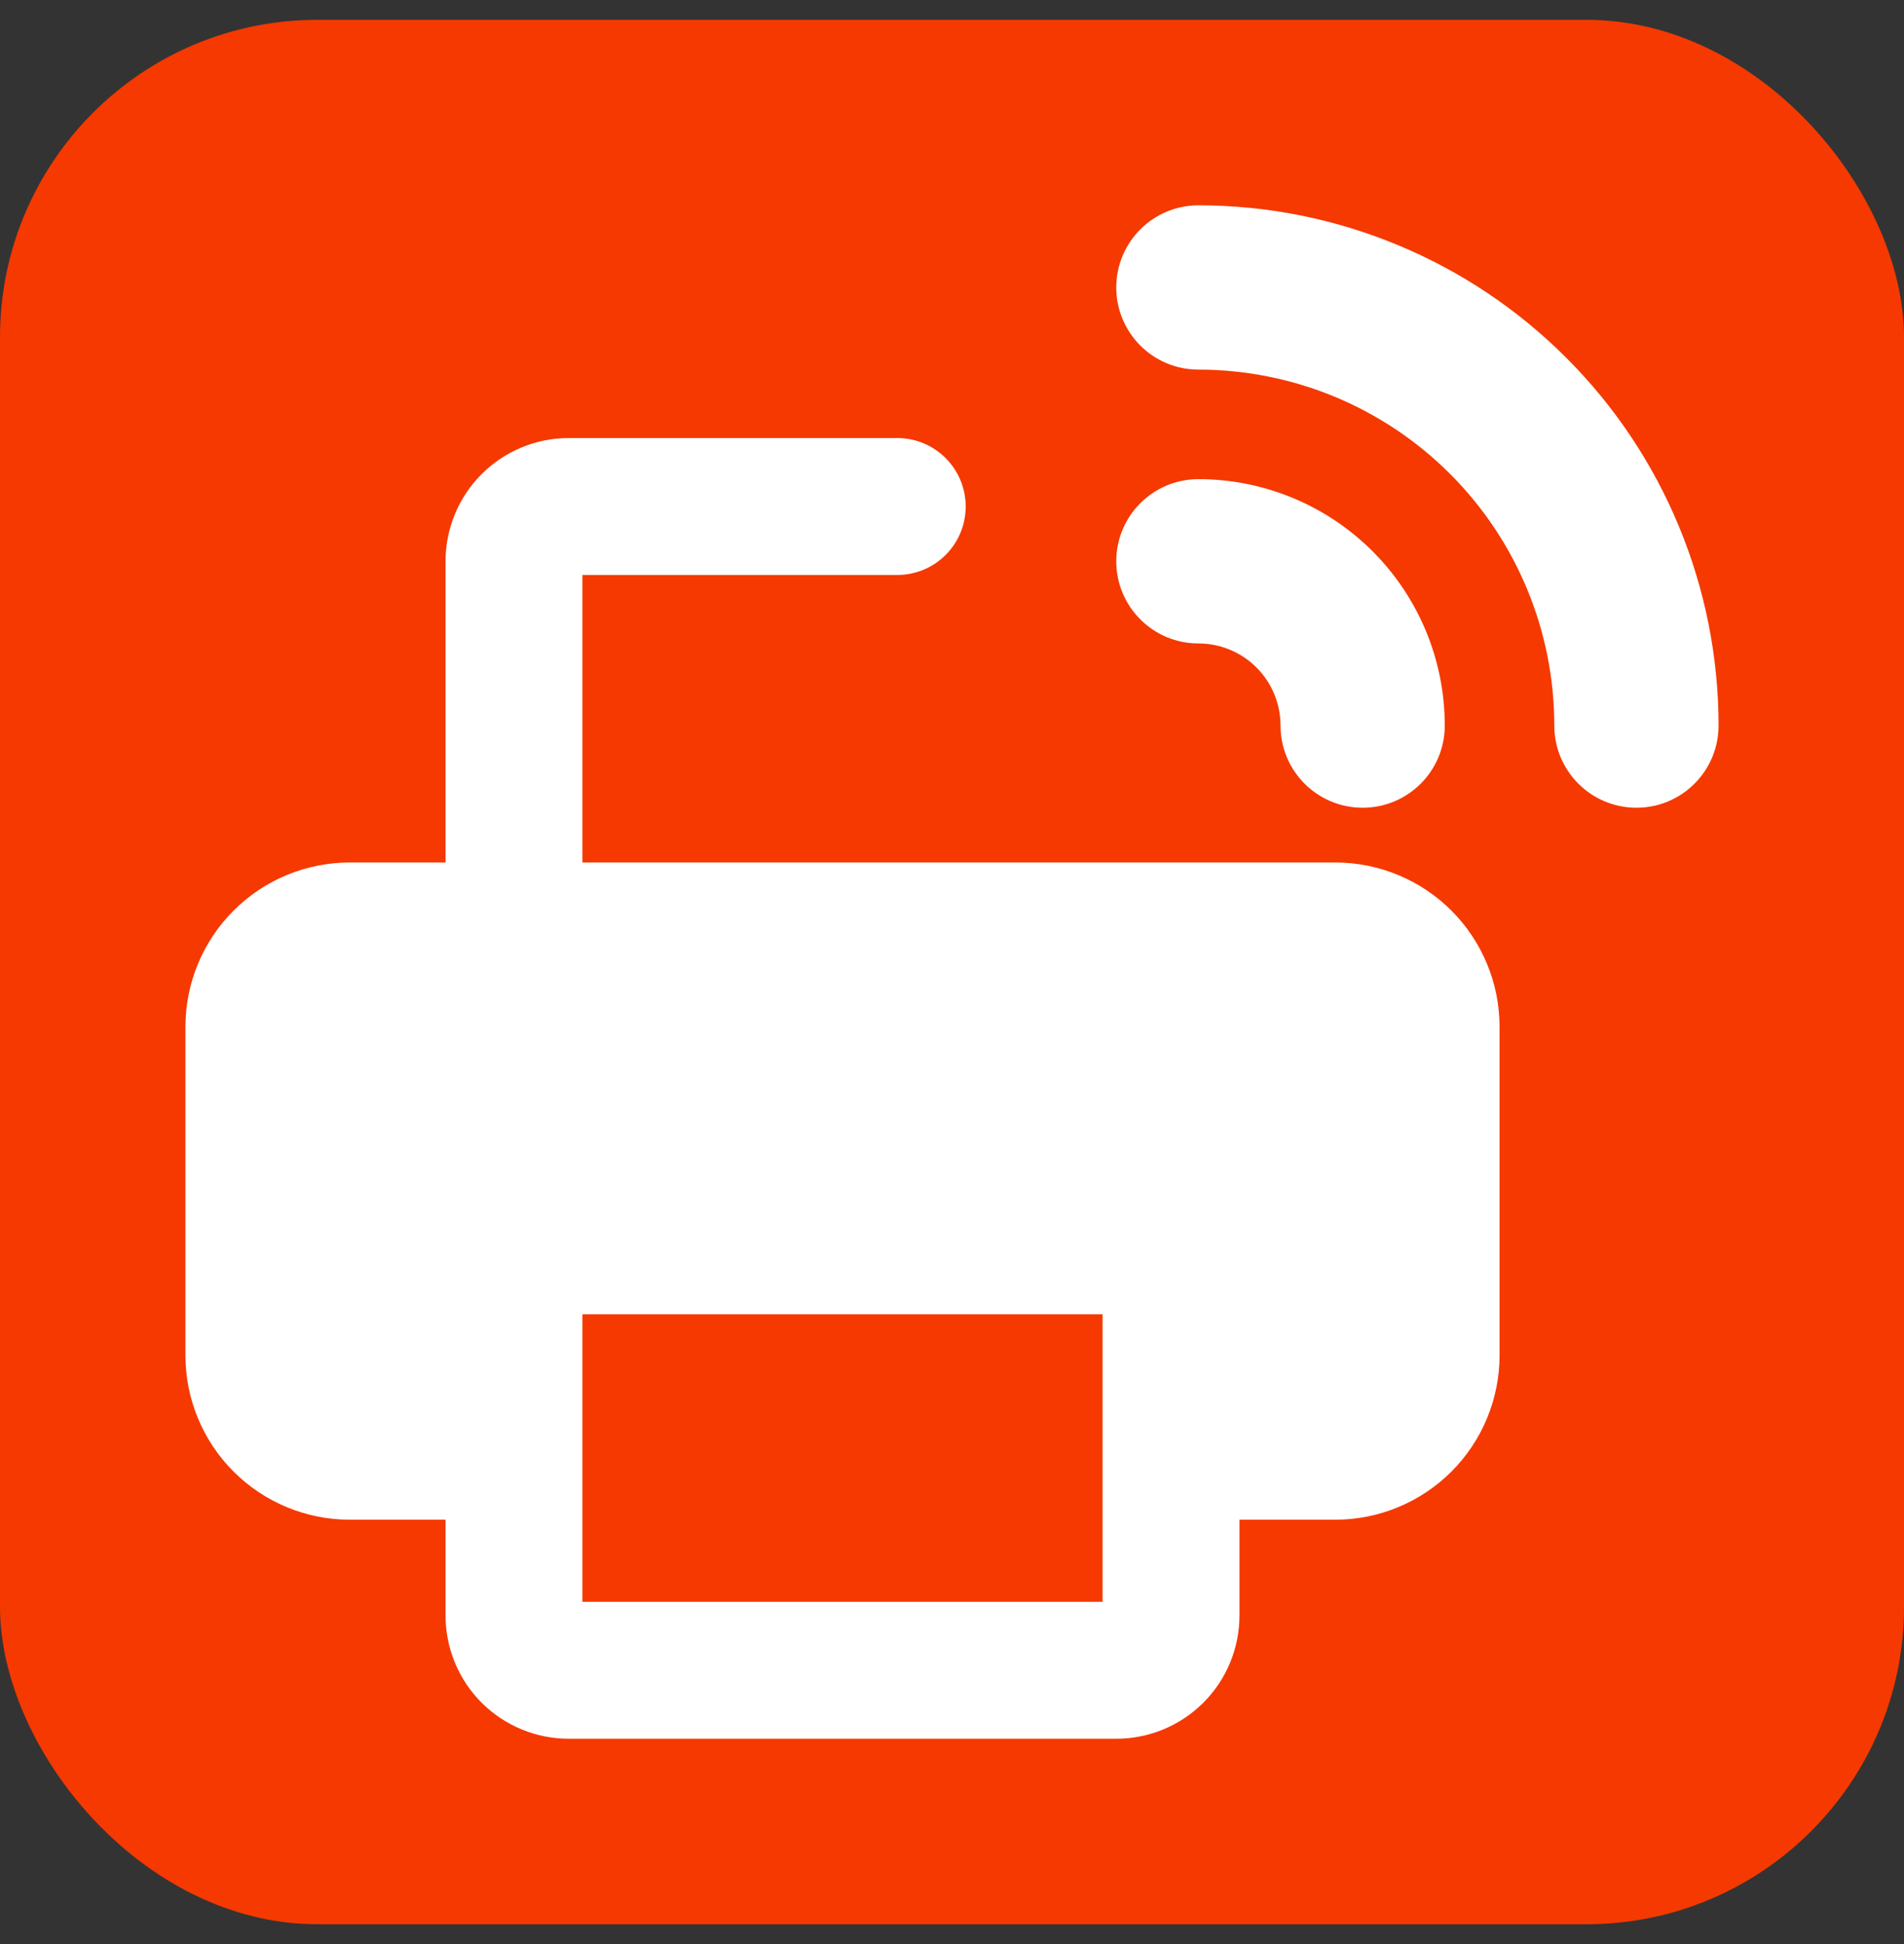
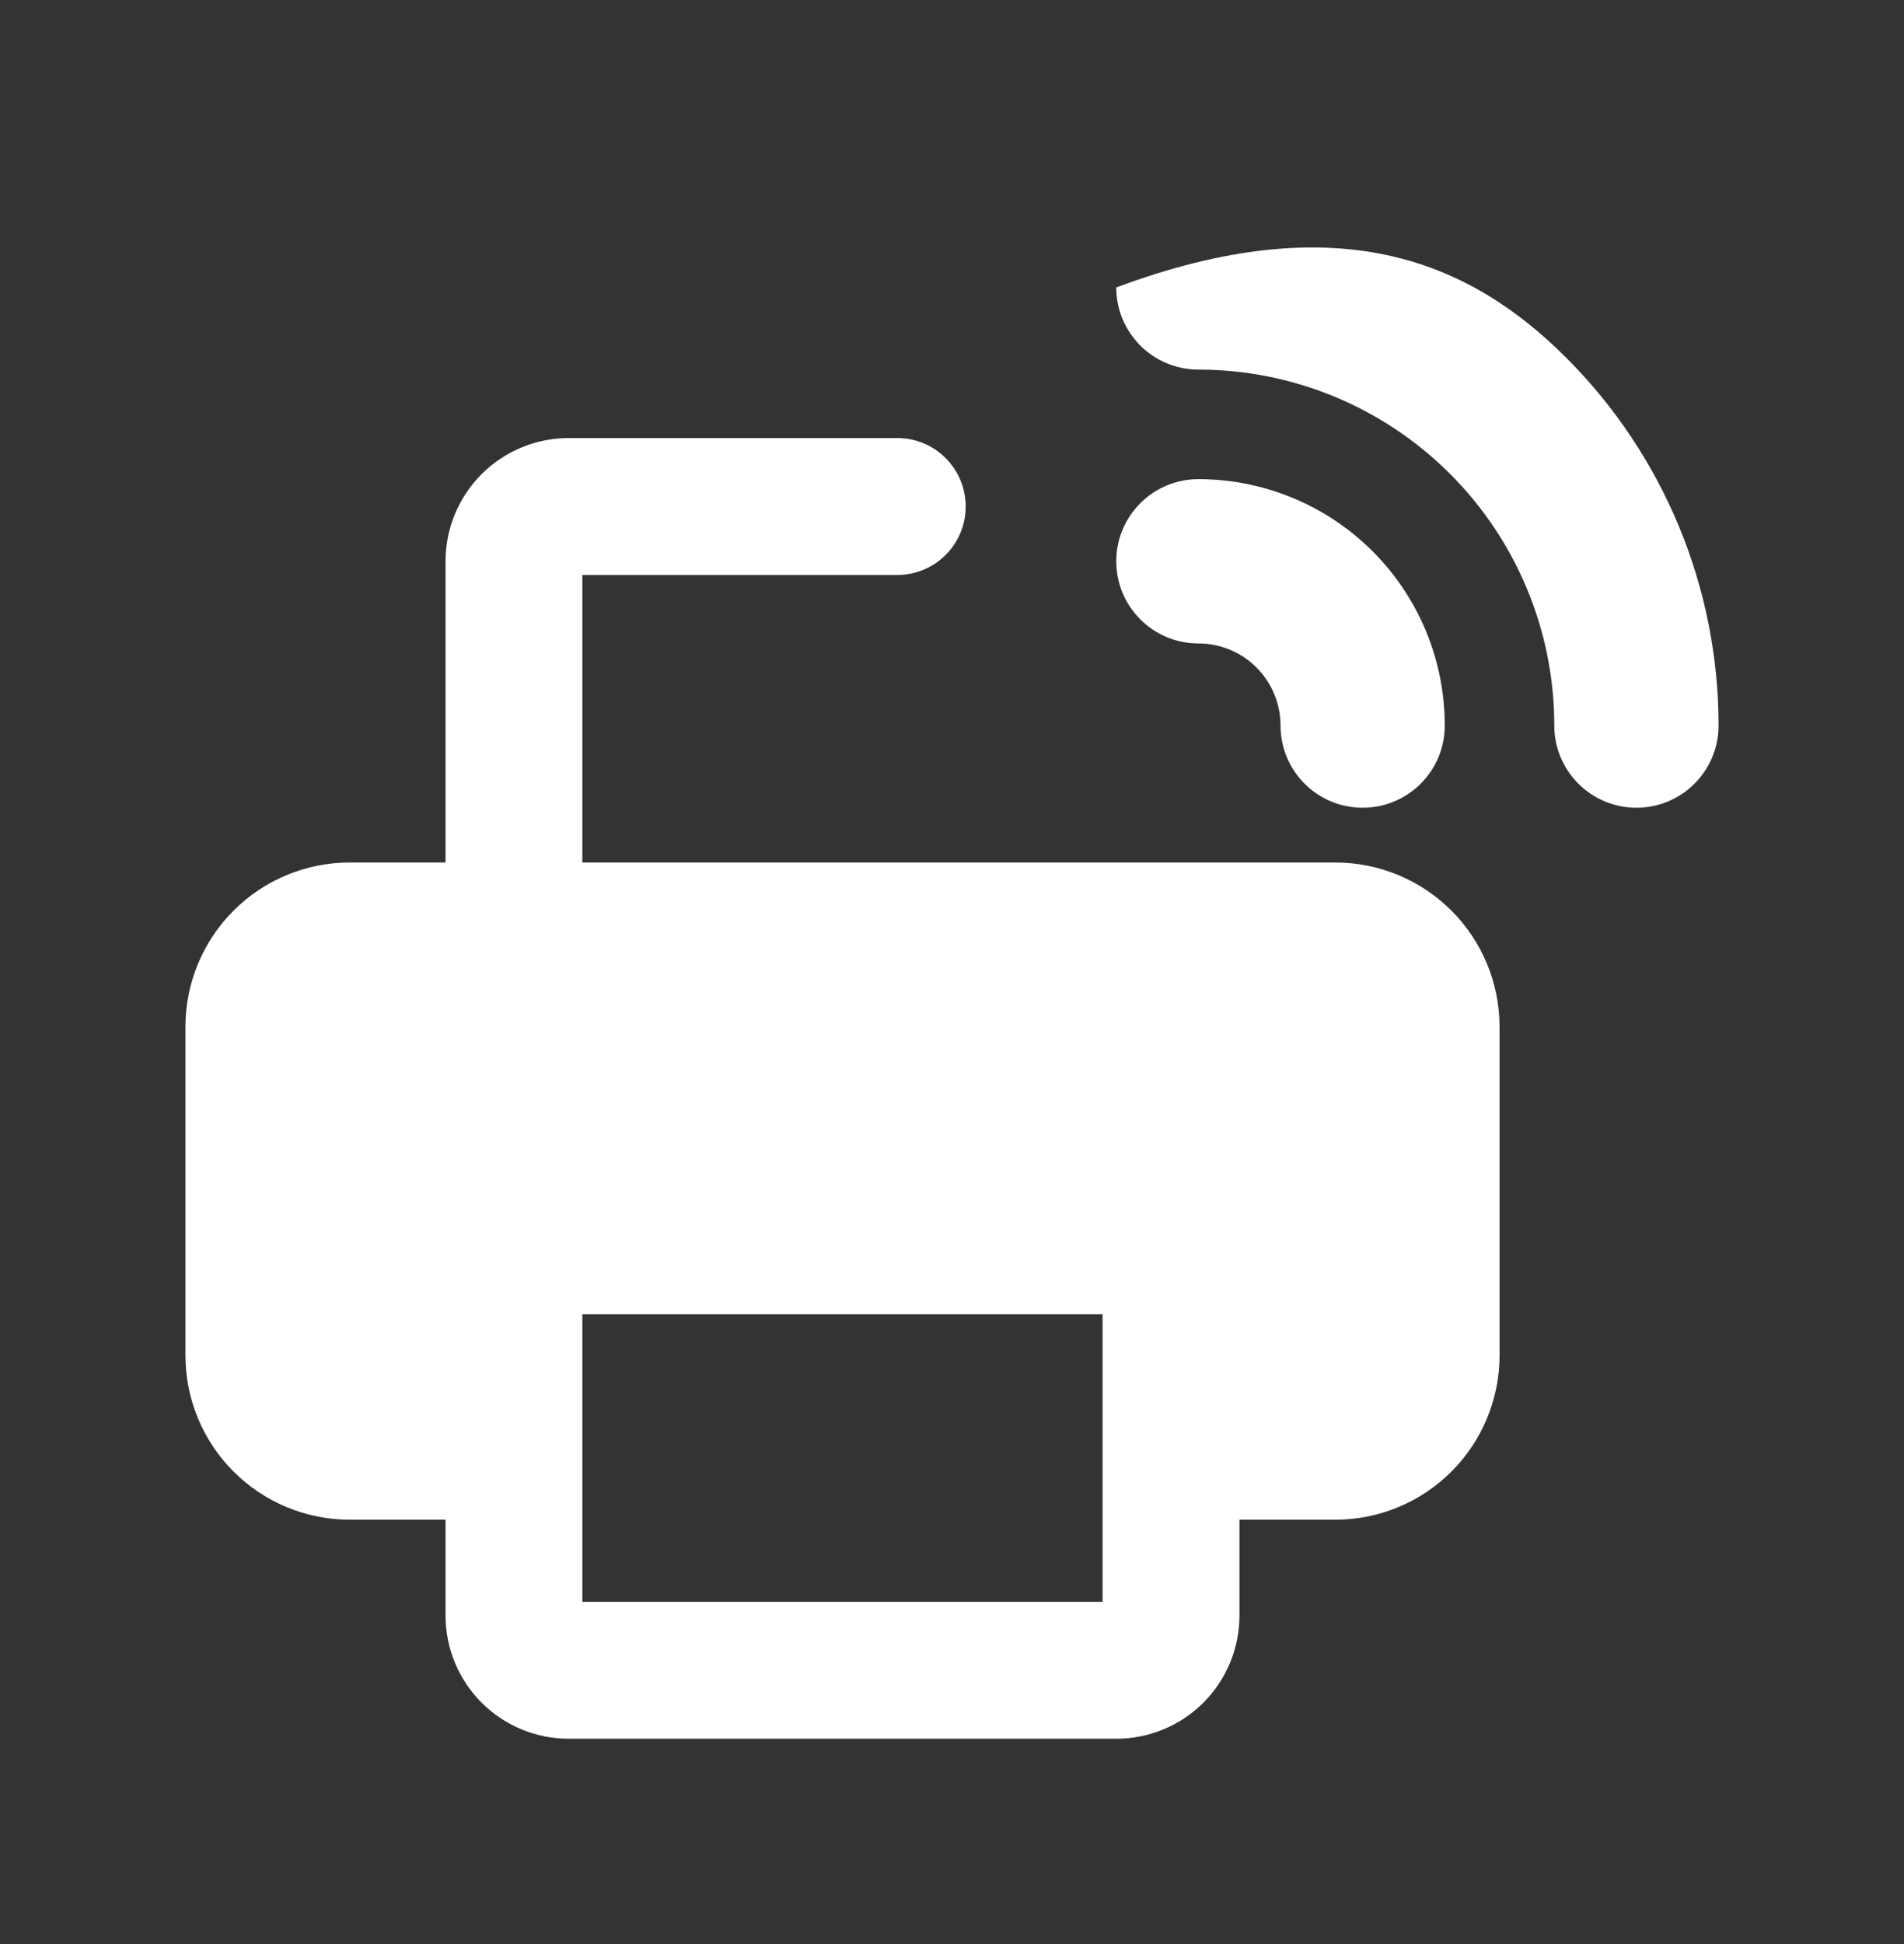
<svg xmlns="http://www.w3.org/2000/svg" width="48" height="49" viewBox="0 0 48 49" fill="none">
  <rect x="0" y="0" width="48" height="49" fill="#333333" stroke="none" />
-   <rect y="0.5" width="48" height="48" rx="8" fill="#F53900" />
-   <path fill-rule="evenodd" clip-rule="evenodd" d="M28.141 7.245C28.141 6.102 29.068 5.175 30.212 5.175C33.69 5.175 37.025 6.556 39.484 9.016C41.944 11.475 43.325 14.81 43.325 18.288C43.325 19.432 42.398 20.359 41.255 20.359C40.111 20.359 39.184 19.432 39.184 18.288C39.184 15.909 38.239 13.627 36.556 11.944C34.873 10.261 32.591 9.316 30.212 9.316C29.068 9.316 28.141 8.389 28.141 7.245ZM14.337 11.041C13.514 11.041 12.724 11.369 12.141 11.951C11.559 12.534 11.232 13.323 11.232 14.147V21.739H8.816C7.718 21.739 6.664 22.176 5.888 22.952C5.111 23.729 4.675 24.782 4.675 25.88V34.163C4.675 35.261 5.111 36.314 5.888 37.091C6.664 37.867 7.718 38.304 8.816 38.304H11.232V40.719C11.232 41.543 11.559 42.333 12.141 42.916C12.724 43.498 13.514 43.825 14.337 43.825H28.141C28.965 43.825 29.755 43.498 30.337 42.916C30.92 42.333 31.247 41.543 31.247 40.719V38.304H33.663C34.761 38.304 35.814 37.867 36.591 37.091C37.367 36.314 37.804 35.261 37.804 34.163V25.88C37.804 24.782 37.367 23.729 36.591 22.952C35.814 22.176 34.761 21.739 33.663 21.739H14.682V14.492H22.62C23.573 14.492 24.345 13.72 24.345 12.767C24.345 11.814 23.573 11.041 22.62 11.041H14.337ZM14.682 33.127V40.374H27.796V33.127H14.682ZM30.212 12.077C29.068 12.077 28.141 13.004 28.141 14.147C28.141 15.291 29.068 16.218 30.212 16.218C30.761 16.218 31.288 16.436 31.676 16.824C32.064 17.212 32.282 17.739 32.282 18.288C32.282 19.432 33.209 20.359 34.353 20.359C35.496 20.359 36.423 19.432 36.423 18.288C36.423 16.641 35.769 15.061 34.604 13.896C33.439 12.731 31.859 12.077 30.212 12.077Z" fill="white" />
+   <path fill-rule="evenodd" clip-rule="evenodd" d="M28.141 7.245C33.69 5.175 37.025 6.556 39.484 9.016C41.944 11.475 43.325 14.81 43.325 18.288C43.325 19.432 42.398 20.359 41.255 20.359C40.111 20.359 39.184 19.432 39.184 18.288C39.184 15.909 38.239 13.627 36.556 11.944C34.873 10.261 32.591 9.316 30.212 9.316C29.068 9.316 28.141 8.389 28.141 7.245ZM14.337 11.041C13.514 11.041 12.724 11.369 12.141 11.951C11.559 12.534 11.232 13.323 11.232 14.147V21.739H8.816C7.718 21.739 6.664 22.176 5.888 22.952C5.111 23.729 4.675 24.782 4.675 25.88V34.163C4.675 35.261 5.111 36.314 5.888 37.091C6.664 37.867 7.718 38.304 8.816 38.304H11.232V40.719C11.232 41.543 11.559 42.333 12.141 42.916C12.724 43.498 13.514 43.825 14.337 43.825H28.141C28.965 43.825 29.755 43.498 30.337 42.916C30.92 42.333 31.247 41.543 31.247 40.719V38.304H33.663C34.761 38.304 35.814 37.867 36.591 37.091C37.367 36.314 37.804 35.261 37.804 34.163V25.88C37.804 24.782 37.367 23.729 36.591 22.952C35.814 22.176 34.761 21.739 33.663 21.739H14.682V14.492H22.62C23.573 14.492 24.345 13.72 24.345 12.767C24.345 11.814 23.573 11.041 22.62 11.041H14.337ZM14.682 33.127V40.374H27.796V33.127H14.682ZM30.212 12.077C29.068 12.077 28.141 13.004 28.141 14.147C28.141 15.291 29.068 16.218 30.212 16.218C30.761 16.218 31.288 16.436 31.676 16.824C32.064 17.212 32.282 17.739 32.282 18.288C32.282 19.432 33.209 20.359 34.353 20.359C35.496 20.359 36.423 19.432 36.423 18.288C36.423 16.641 35.769 15.061 34.604 13.896C33.439 12.731 31.859 12.077 30.212 12.077Z" fill="white" />
</svg>